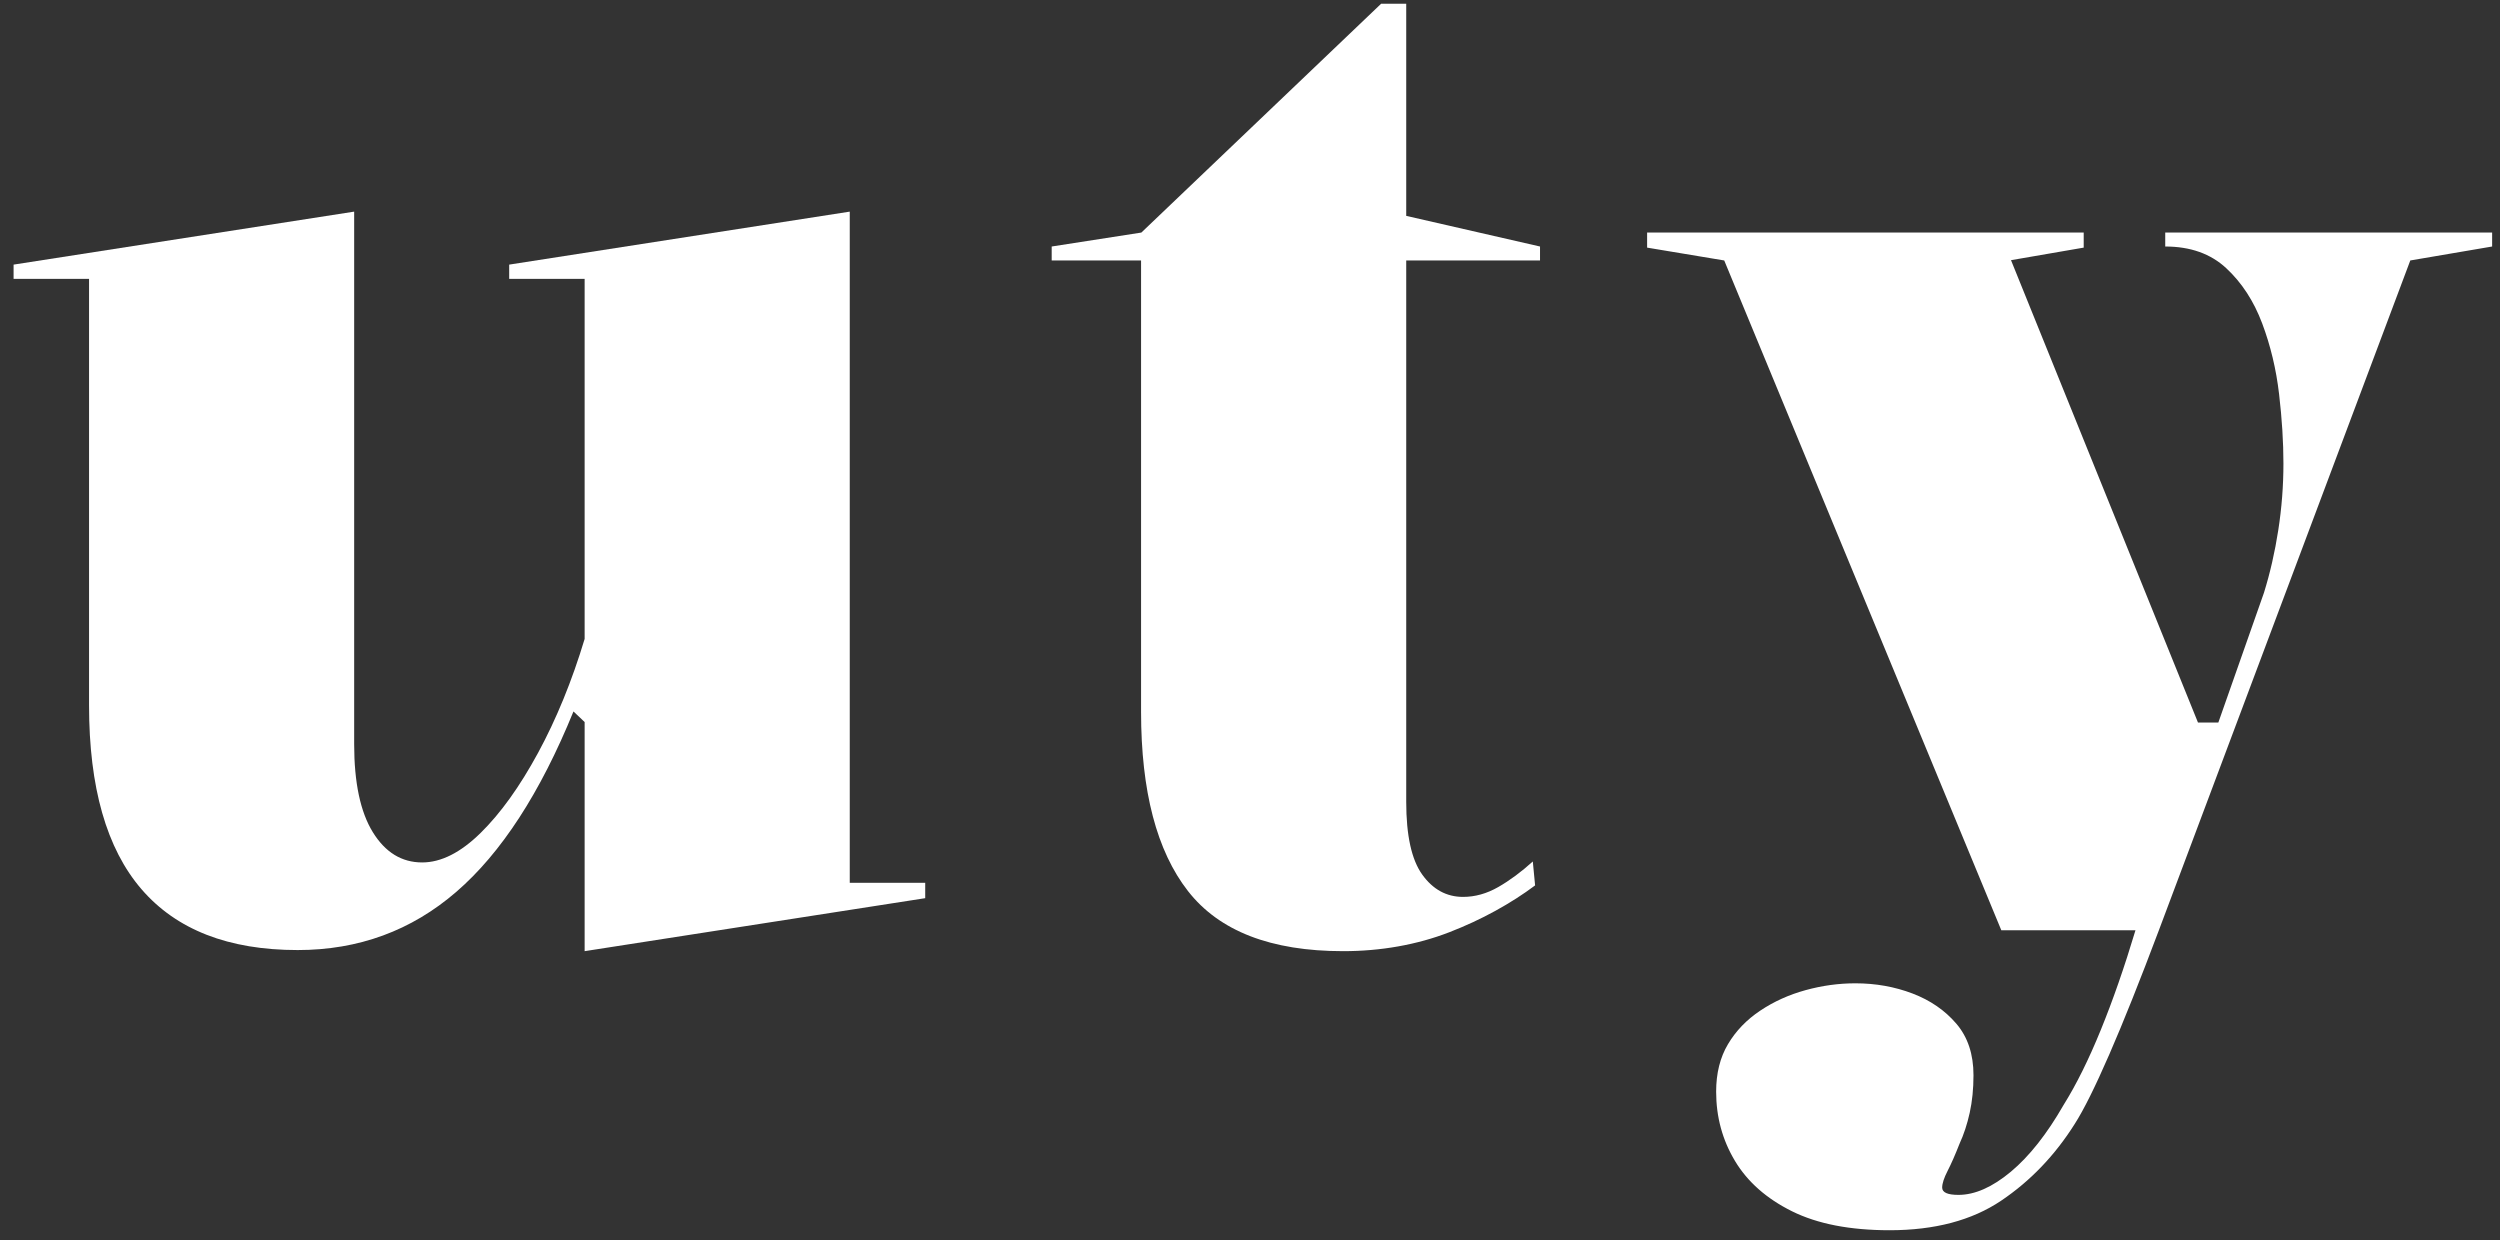
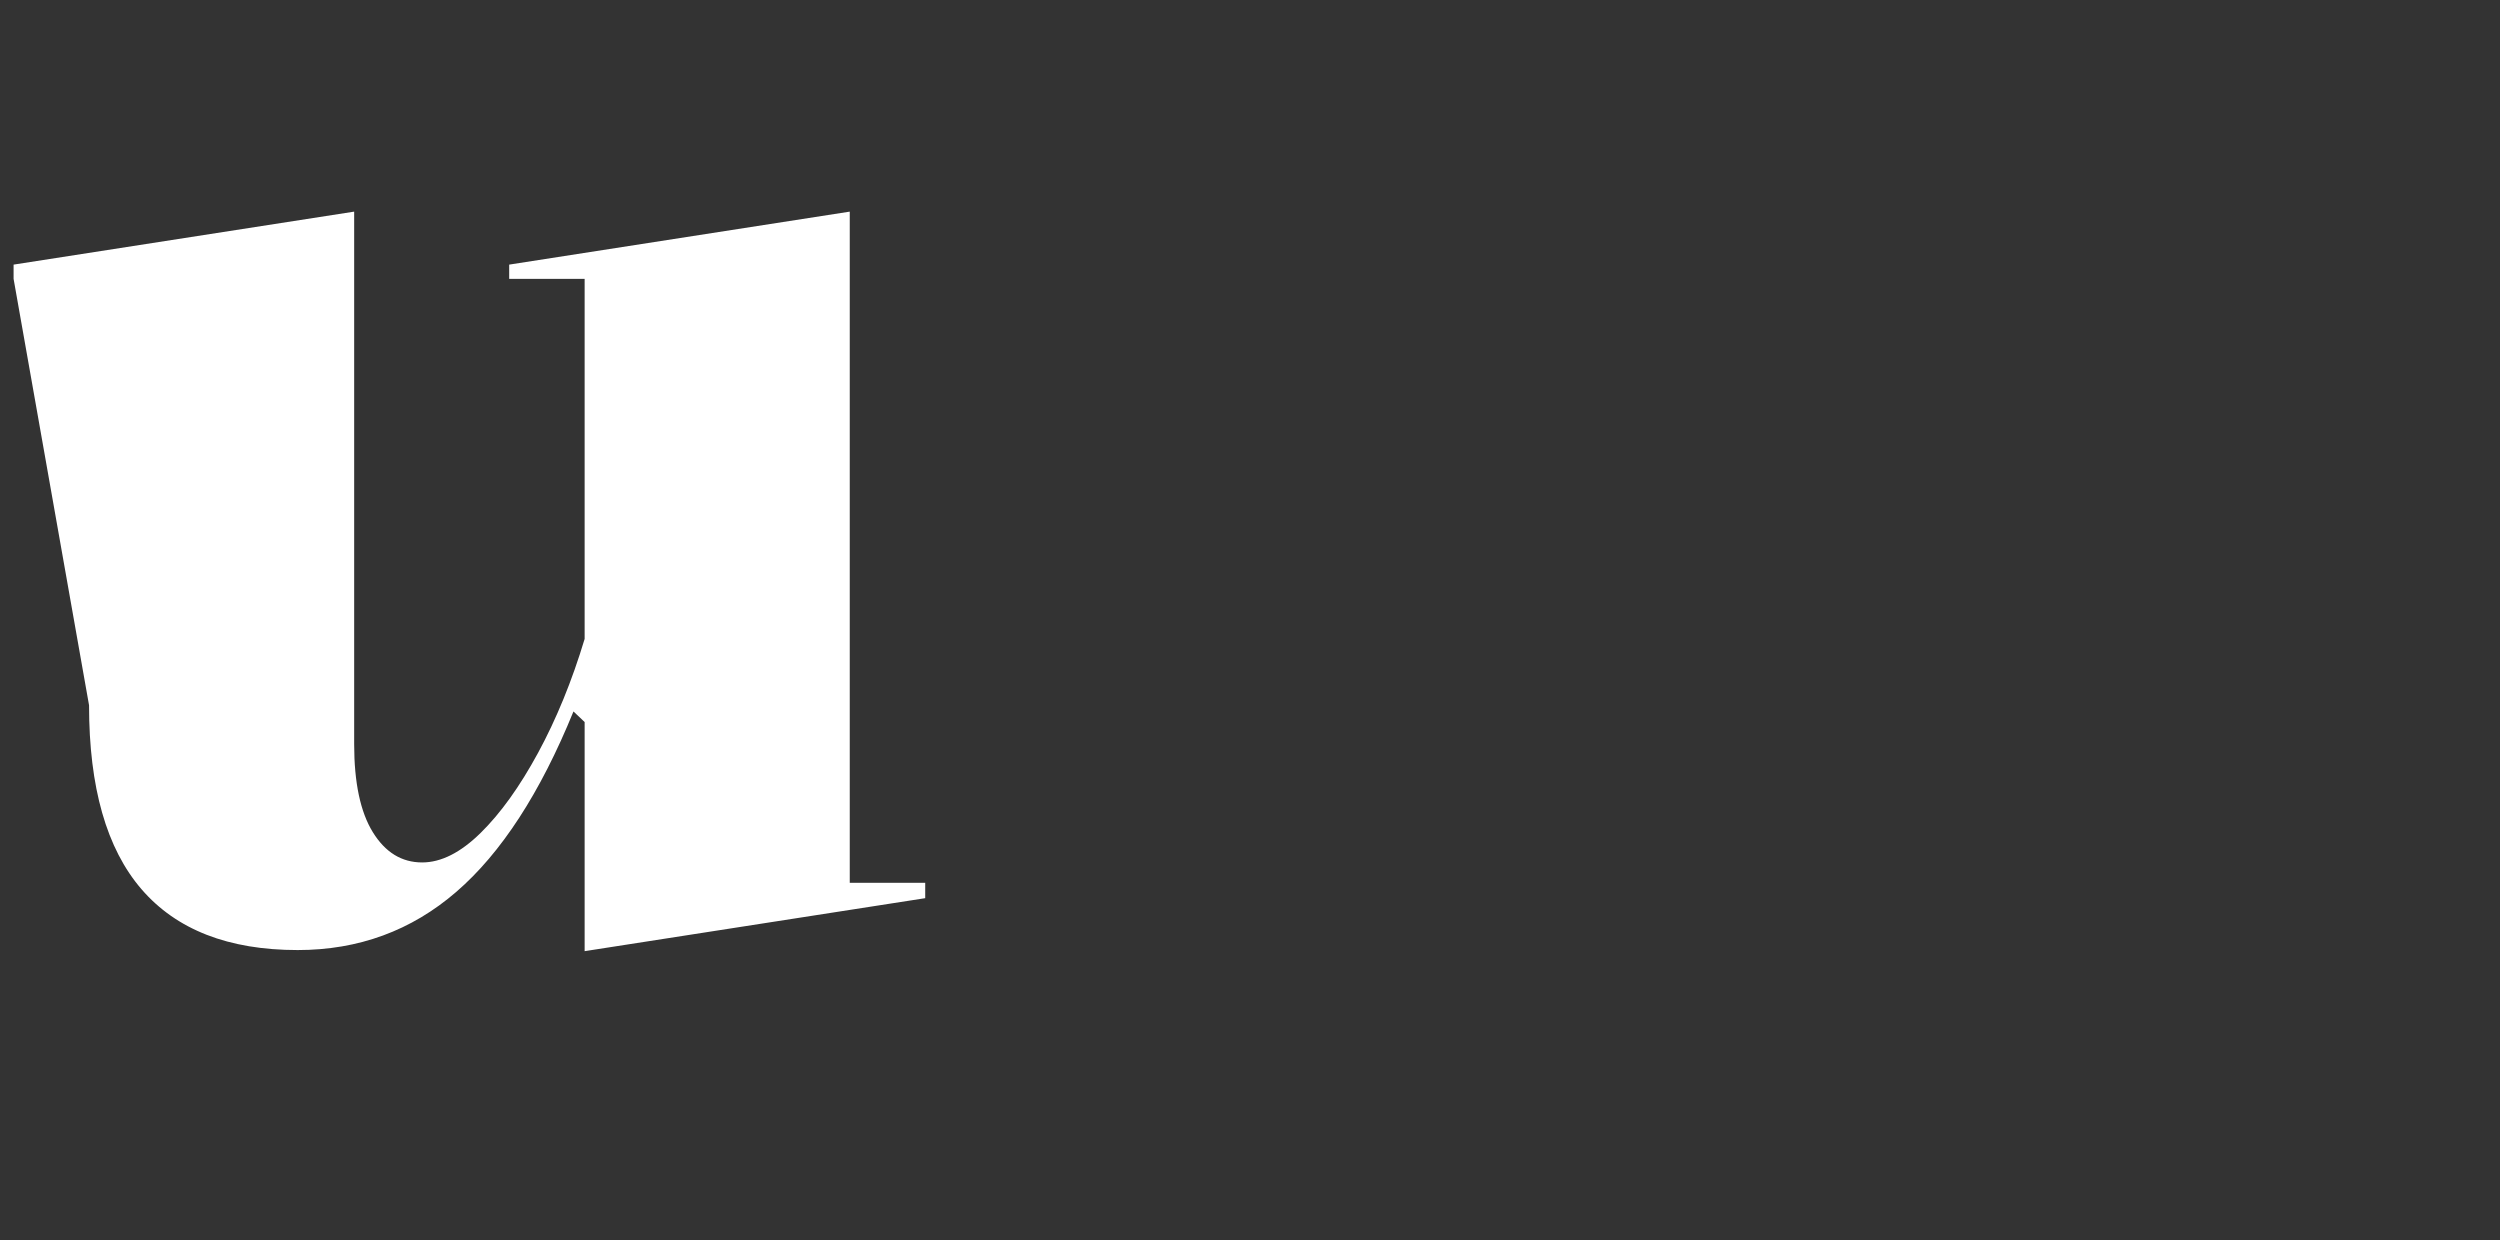
<svg xmlns="http://www.w3.org/2000/svg" version="1.1" width="129px" height="64px" viewBox="0 0 129.0 64.0">
  <rect x="0" y="0" width="129.0" height="64.0" fill="#333333" stroke="none" />
  <defs>
    <clipPath id="i0">
-       <path d="M43.146,0 L43.146,34.634 L47.04,34.634 L47.04,35.426 L29.466,38.16 L29.466,26.337 L28.89,25.791 C27.178,29.994 25.163,33.097 22.845,35.099 C20.528,37.102 17.799,38.103 14.66,38.103 C11.091,38.103 8.404,37.056 6.6,34.963 C4.796,32.87 3.894,29.707 3.894,25.473 L3.894,3.468 L0,3.468 L0,2.734 L17.574,0 L17.574,27.48 C17.574,29.466 17.895,30.98 18.537,32.021 C19.179,33.062 20.027,33.582 21.082,33.582 C22.058,33.582 23.063,33.076 24.096,32.062 C25.129,31.048 26.118,29.669 27.064,27.925 C28.01,26.18 28.811,24.222 29.466,22.049 L29.466,3.468 L25.573,3.468 L25.573,2.734 L43.146,0 Z" />
+       <path d="M43.146,0 L43.146,34.634 L47.04,34.634 L47.04,35.426 L29.466,38.16 L29.466,26.337 L28.89,25.791 C27.178,29.994 25.163,33.097 22.845,35.099 C20.528,37.102 17.799,38.103 14.66,38.103 C11.091,38.103 8.404,37.056 6.6,34.963 C4.796,32.87 3.894,29.707 3.894,25.473 L0,3.468 L0,2.734 L17.574,0 L17.574,27.48 C17.574,29.466 17.895,30.98 18.537,32.021 C19.179,33.062 20.027,33.582 21.082,33.582 C22.058,33.582 23.063,33.076 24.096,32.062 C25.129,31.048 26.118,29.669 27.064,27.925 C28.01,26.18 28.811,24.222 29.466,22.049 L29.466,3.468 L25.573,3.468 L25.573,2.734 L43.146,0 Z" />
    </clipPath>
    <clipPath id="i1">
-       <path d="M18.294,0 L18.294,10.947 L25.198,12.528 L25.198,13.248 L18.294,13.248 L18.294,41.179 C18.294,42.916 18.569,44.169 19.12,44.936 C19.671,45.704 20.373,46.088 21.228,46.088 C21.845,46.088 22.45,45.919 23.042,45.58 C23.634,45.241 24.229,44.801 24.826,44.26 L24.944,45.495 C24.33,45.956 23.647,46.394 22.895,46.807 C22.143,47.221 21.349,47.589 20.515,47.912 C19.681,48.235 18.803,48.478 17.882,48.642 C16.962,48.806 16.013,48.888 15.036,48.888 C11.313,48.888 8.645,47.854 7.032,45.786 C5.419,43.718 4.612,40.634 4.612,36.535 L4.612,13.248 L0,13.248 L0,12.528 L4.627,11.808 L17,0 L18.294,0 Z" />
-     </clipPath>
+       </clipPath>
    <clipPath id="i2">
-       <path d="M22.528,0 L22.528,0.777 L18.777,1.425 L28.425,25.283 L29.475,25.283 L31.83,18.584 C32.145,17.571 32.392,16.493 32.569,15.35 C32.746,14.207 32.834,13.062 32.834,11.914 C32.834,10.813 32.76,9.621 32.61,8.338 C32.461,7.056 32.17,5.839 31.737,4.686 C31.304,3.534 30.686,2.585 29.883,1.839 C29.081,1.093 28.031,0.72 26.735,0.72 L26.735,0 L43.603,0 L43.603,0.72 L39.38,1.44 L26.408,36 C25.429,38.603 24.576,40.739 23.85,42.406 C23.124,44.074 22.53,45.268 22.069,45.989 C21.043,47.619 19.775,48.941 18.266,49.957 C16.757,50.972 14.838,51.48 12.511,51.48 C10.47,51.48 8.792,51.154 7.477,50.502 C6.163,49.85 5.182,48.984 4.534,47.905 C3.886,46.826 3.562,45.635 3.562,44.33 C3.562,43.381 3.765,42.564 4.173,41.879 C4.58,41.194 5.135,40.617 5.839,40.148 C6.543,39.678 7.322,39.326 8.174,39.092 C9.027,38.857 9.884,38.739 10.746,38.739 C11.791,38.739 12.773,38.914 13.693,39.264 C14.613,39.614 15.367,40.134 15.957,40.823 C16.547,41.513 16.841,42.399 16.841,43.482 C16.841,44.183 16.776,44.828 16.646,45.419 C16.516,46.009 16.34,46.544 16.118,47.024 C15.897,47.589 15.692,48.054 15.505,48.418 C15.318,48.782 15.225,49.069 15.225,49.279 C15.225,49.531 15.505,49.656 16.066,49.656 C16.912,49.656 17.812,49.258 18.767,48.463 C19.721,47.667 20.63,46.517 21.493,45.011 C22.146,43.967 22.785,42.677 23.41,41.144 C24.036,39.61 24.632,37.895 25.2,36 L18.276,36 L3.979,1.44 L0,0.777 L0,0 L22.528,0 Z" />
-     </clipPath>
+       </clipPath>
  </defs>
  <g transform="translate(0.701 0.192)">
    <g transform="translate(0.0 10.728)">
      <g clip-path="url(#i0)">
        <polygon points="0,0 47.04,0 47.04,38.16 0,38.16 0,0" stroke="none" fill="#FFFFFF" />
      </g>
    </g>
    <g transform="translate(53.566 0.0)">
      <g clip-path="url(#i1)">
-         <polygon points="0,0 25.198,0 25.198,48.888 0,48.888 0,0" stroke="none" fill="#FFFFFF" />
-       </g>
+         </g>
    </g>
    <g transform="translate(84.29 11.808)">
      <g clip-path="url(#i2)">
        <polygon points="0,0 43.603,0 43.603,51.48 0,51.48 0,0" stroke="none" fill="#FFFFFF" />
      </g>
    </g>
  </g>
</svg>